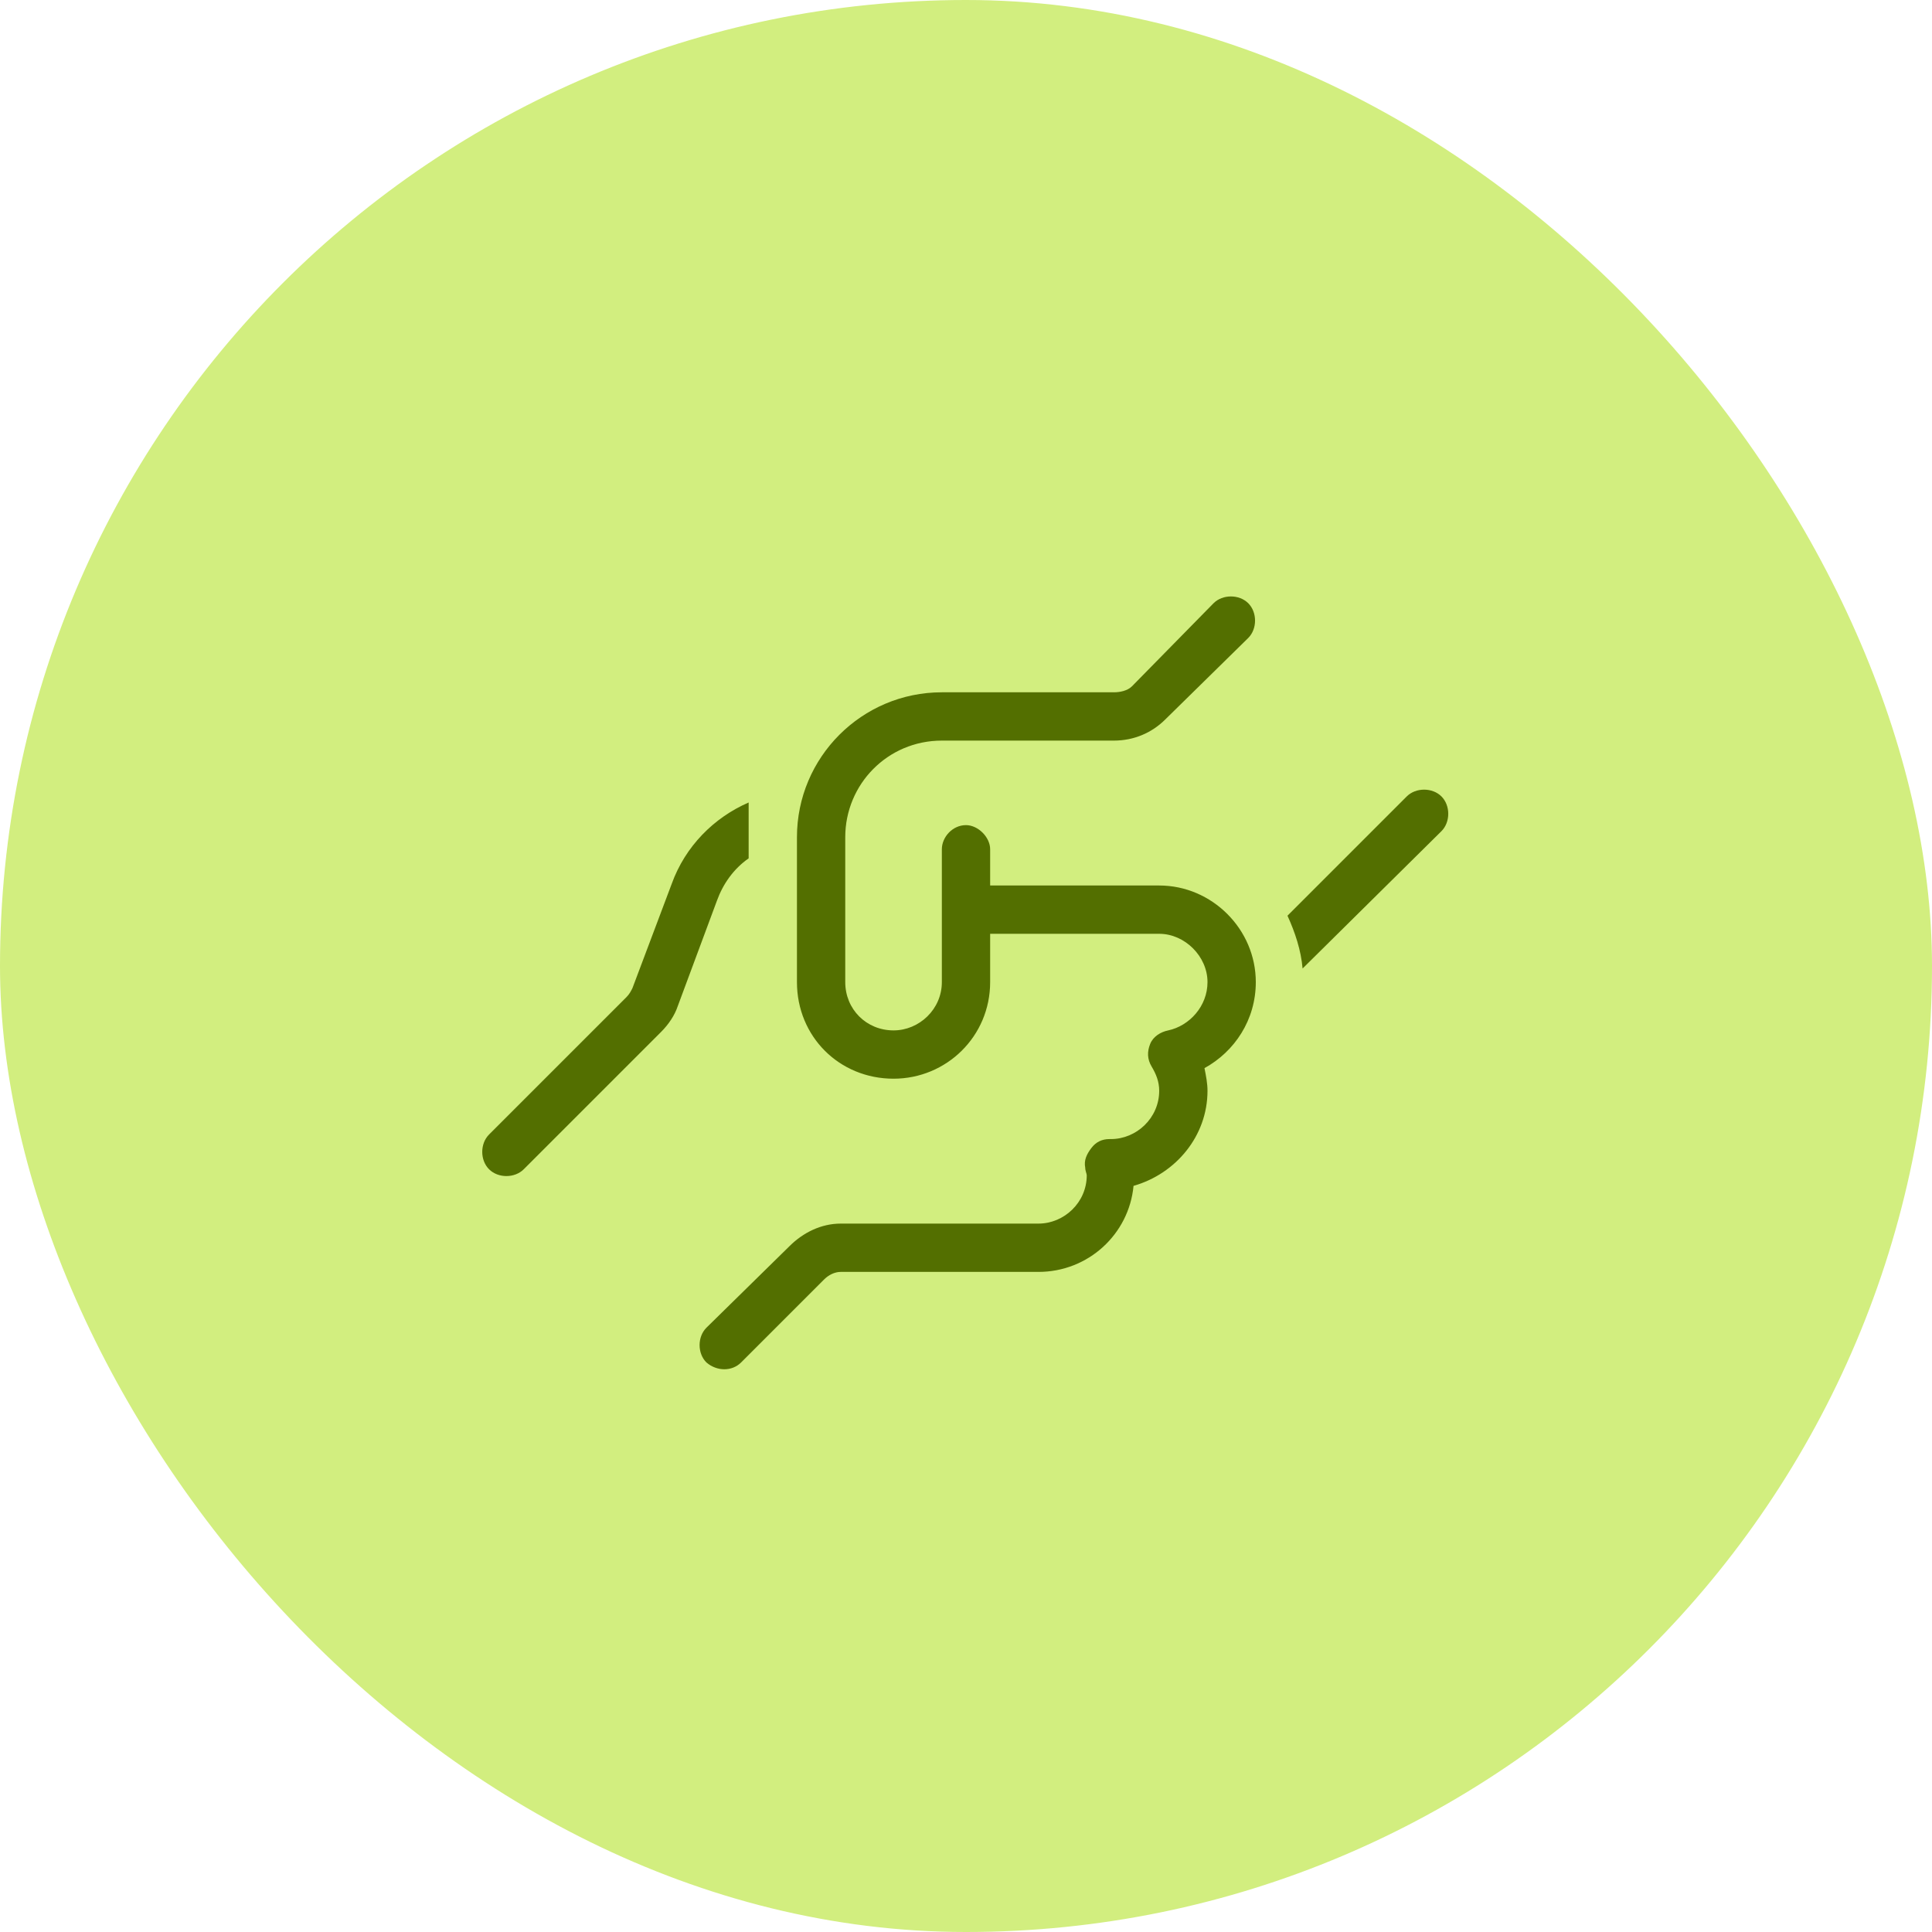
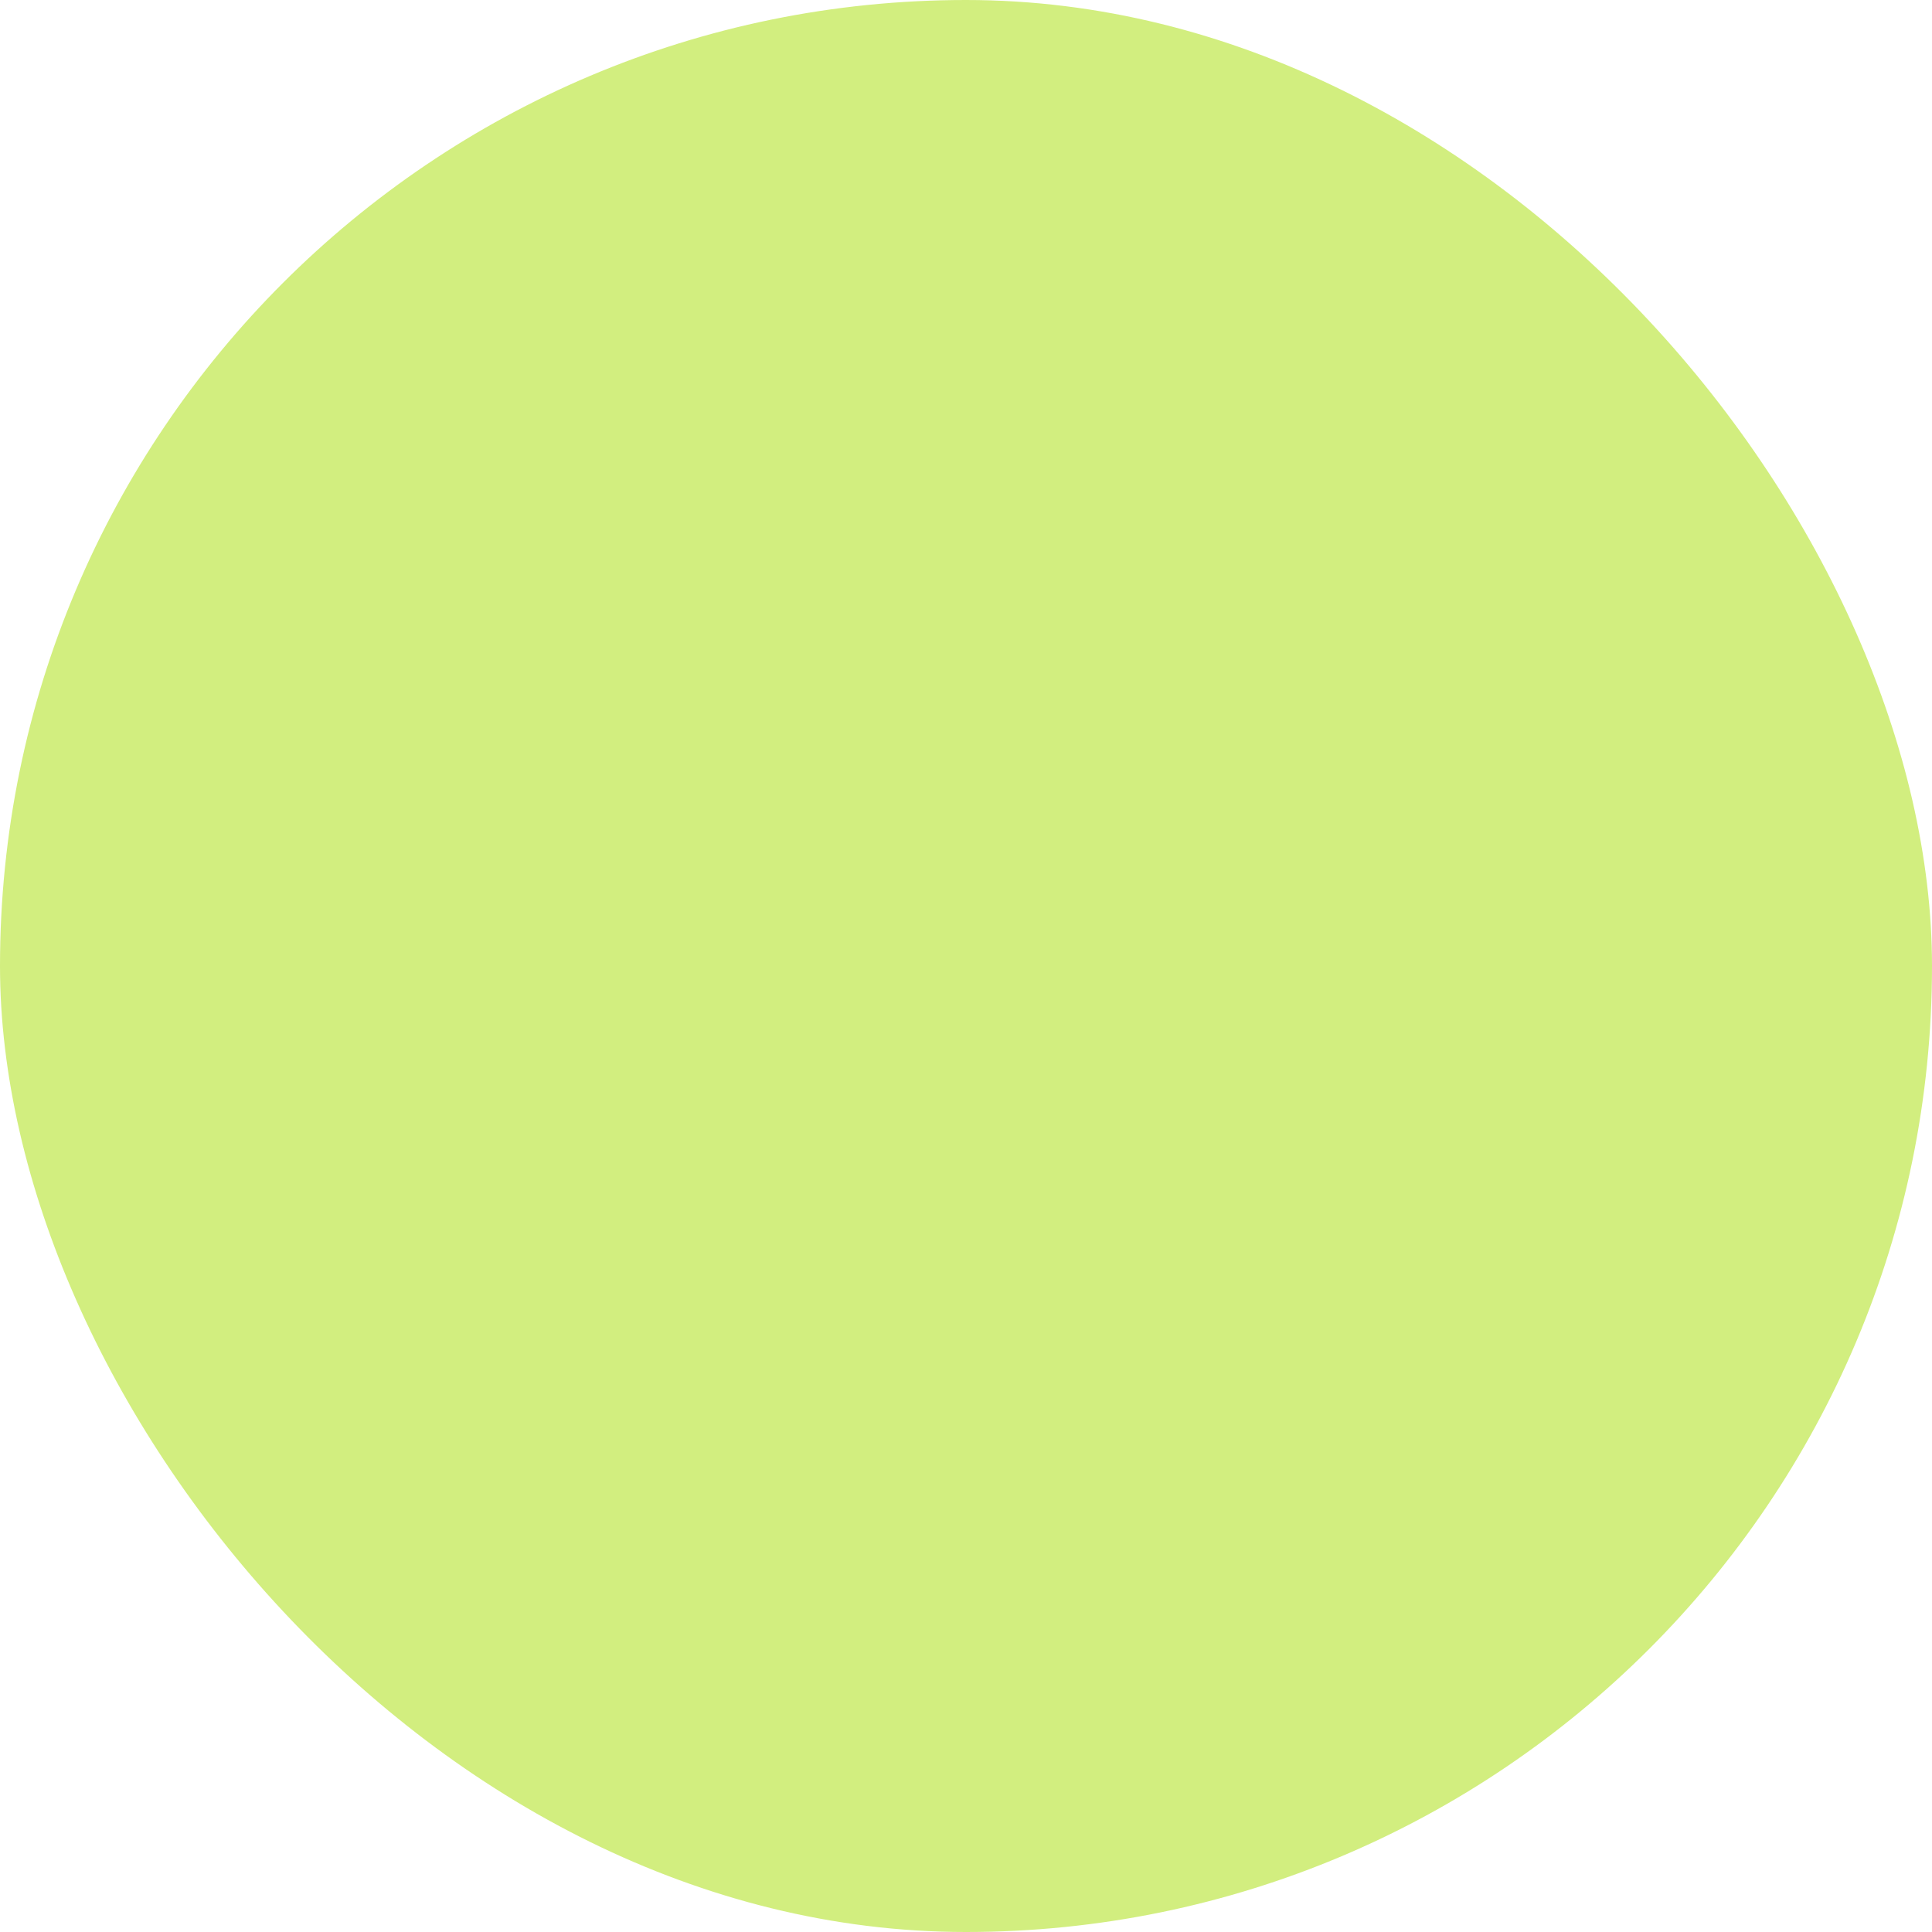
<svg xmlns="http://www.w3.org/2000/svg" width="60" height="60" viewBox="0 0 60 60" fill="none">
  <rect width="60" height="60" rx="30" fill="#D2EE7F" />
-   <path d="M38.766 18.734C39.047 19.016 39.047 19.531 38.766 19.812L36.188 22.344C35.766 22.766 35.203 23 34.594 23H29.25C27.562 23 26.25 24.359 26.25 26V30.5C26.25 31.344 26.906 32 27.75 32C28.547 32 29.25 31.344 29.25 30.5V26.375C29.25 26 29.578 25.625 30 25.625C30.375 25.625 30.75 26 30.75 26.375V27.5H36C37.641 27.5 39 28.859 39 30.5C39 31.672 38.344 32.656 37.406 33.172C37.453 33.406 37.5 33.641 37.5 33.875C37.5 35.281 36.516 36.453 35.203 36.828C35.062 38.328 33.797 39.5 32.25 39.5H26.109C25.922 39.5 25.734 39.594 25.594 39.734L23.016 42.312C22.734 42.594 22.266 42.594 21.938 42.312C21.656 42.031 21.656 41.516 21.938 41.234L24.516 38.703C24.938 38.281 25.5 38 26.109 38H32.25C33.047 38 33.75 37.344 33.75 36.5C33.75 36.453 33.703 36.359 33.703 36.266C33.656 36.031 33.75 35.844 33.891 35.656C34.031 35.469 34.219 35.375 34.453 35.375H34.5C35.297 35.375 36 34.719 36 33.875C36 33.594 35.906 33.359 35.766 33.125C35.625 32.891 35.625 32.656 35.719 32.422C35.812 32.188 36.047 32.047 36.281 32C36.938 31.859 37.5 31.25 37.5 30.5C37.5 29.703 36.797 29 36 29H30.75V30.5C30.75 32.188 29.391 33.5 27.75 33.5C26.062 33.5 24.75 32.188 24.75 30.5V26C24.75 23.516 26.766 21.5 29.25 21.5H34.594C34.781 21.5 35.016 21.453 35.156 21.312L37.688 18.734C37.969 18.453 38.484 18.453 38.766 18.734ZM20.859 27.453C21.281 26.281 22.172 25.391 23.25 24.922V26.656C22.781 26.984 22.453 27.453 22.266 27.969L21.047 31.25C20.953 31.531 20.766 31.812 20.531 32.047L16.266 36.312C15.984 36.594 15.469 36.594 15.188 36.312C14.906 36.031 14.906 35.516 15.188 35.234L19.453 30.969C19.547 30.875 19.594 30.781 19.641 30.688L20.859 27.453ZM44.766 24.734C45.047 25.016 45.047 25.531 44.766 25.812L40.453 30.078C40.406 29.516 40.219 28.953 39.984 28.438L43.688 24.734C43.969 24.453 44.484 24.453 44.766 24.734Z" fill="#536F00" />
</svg>